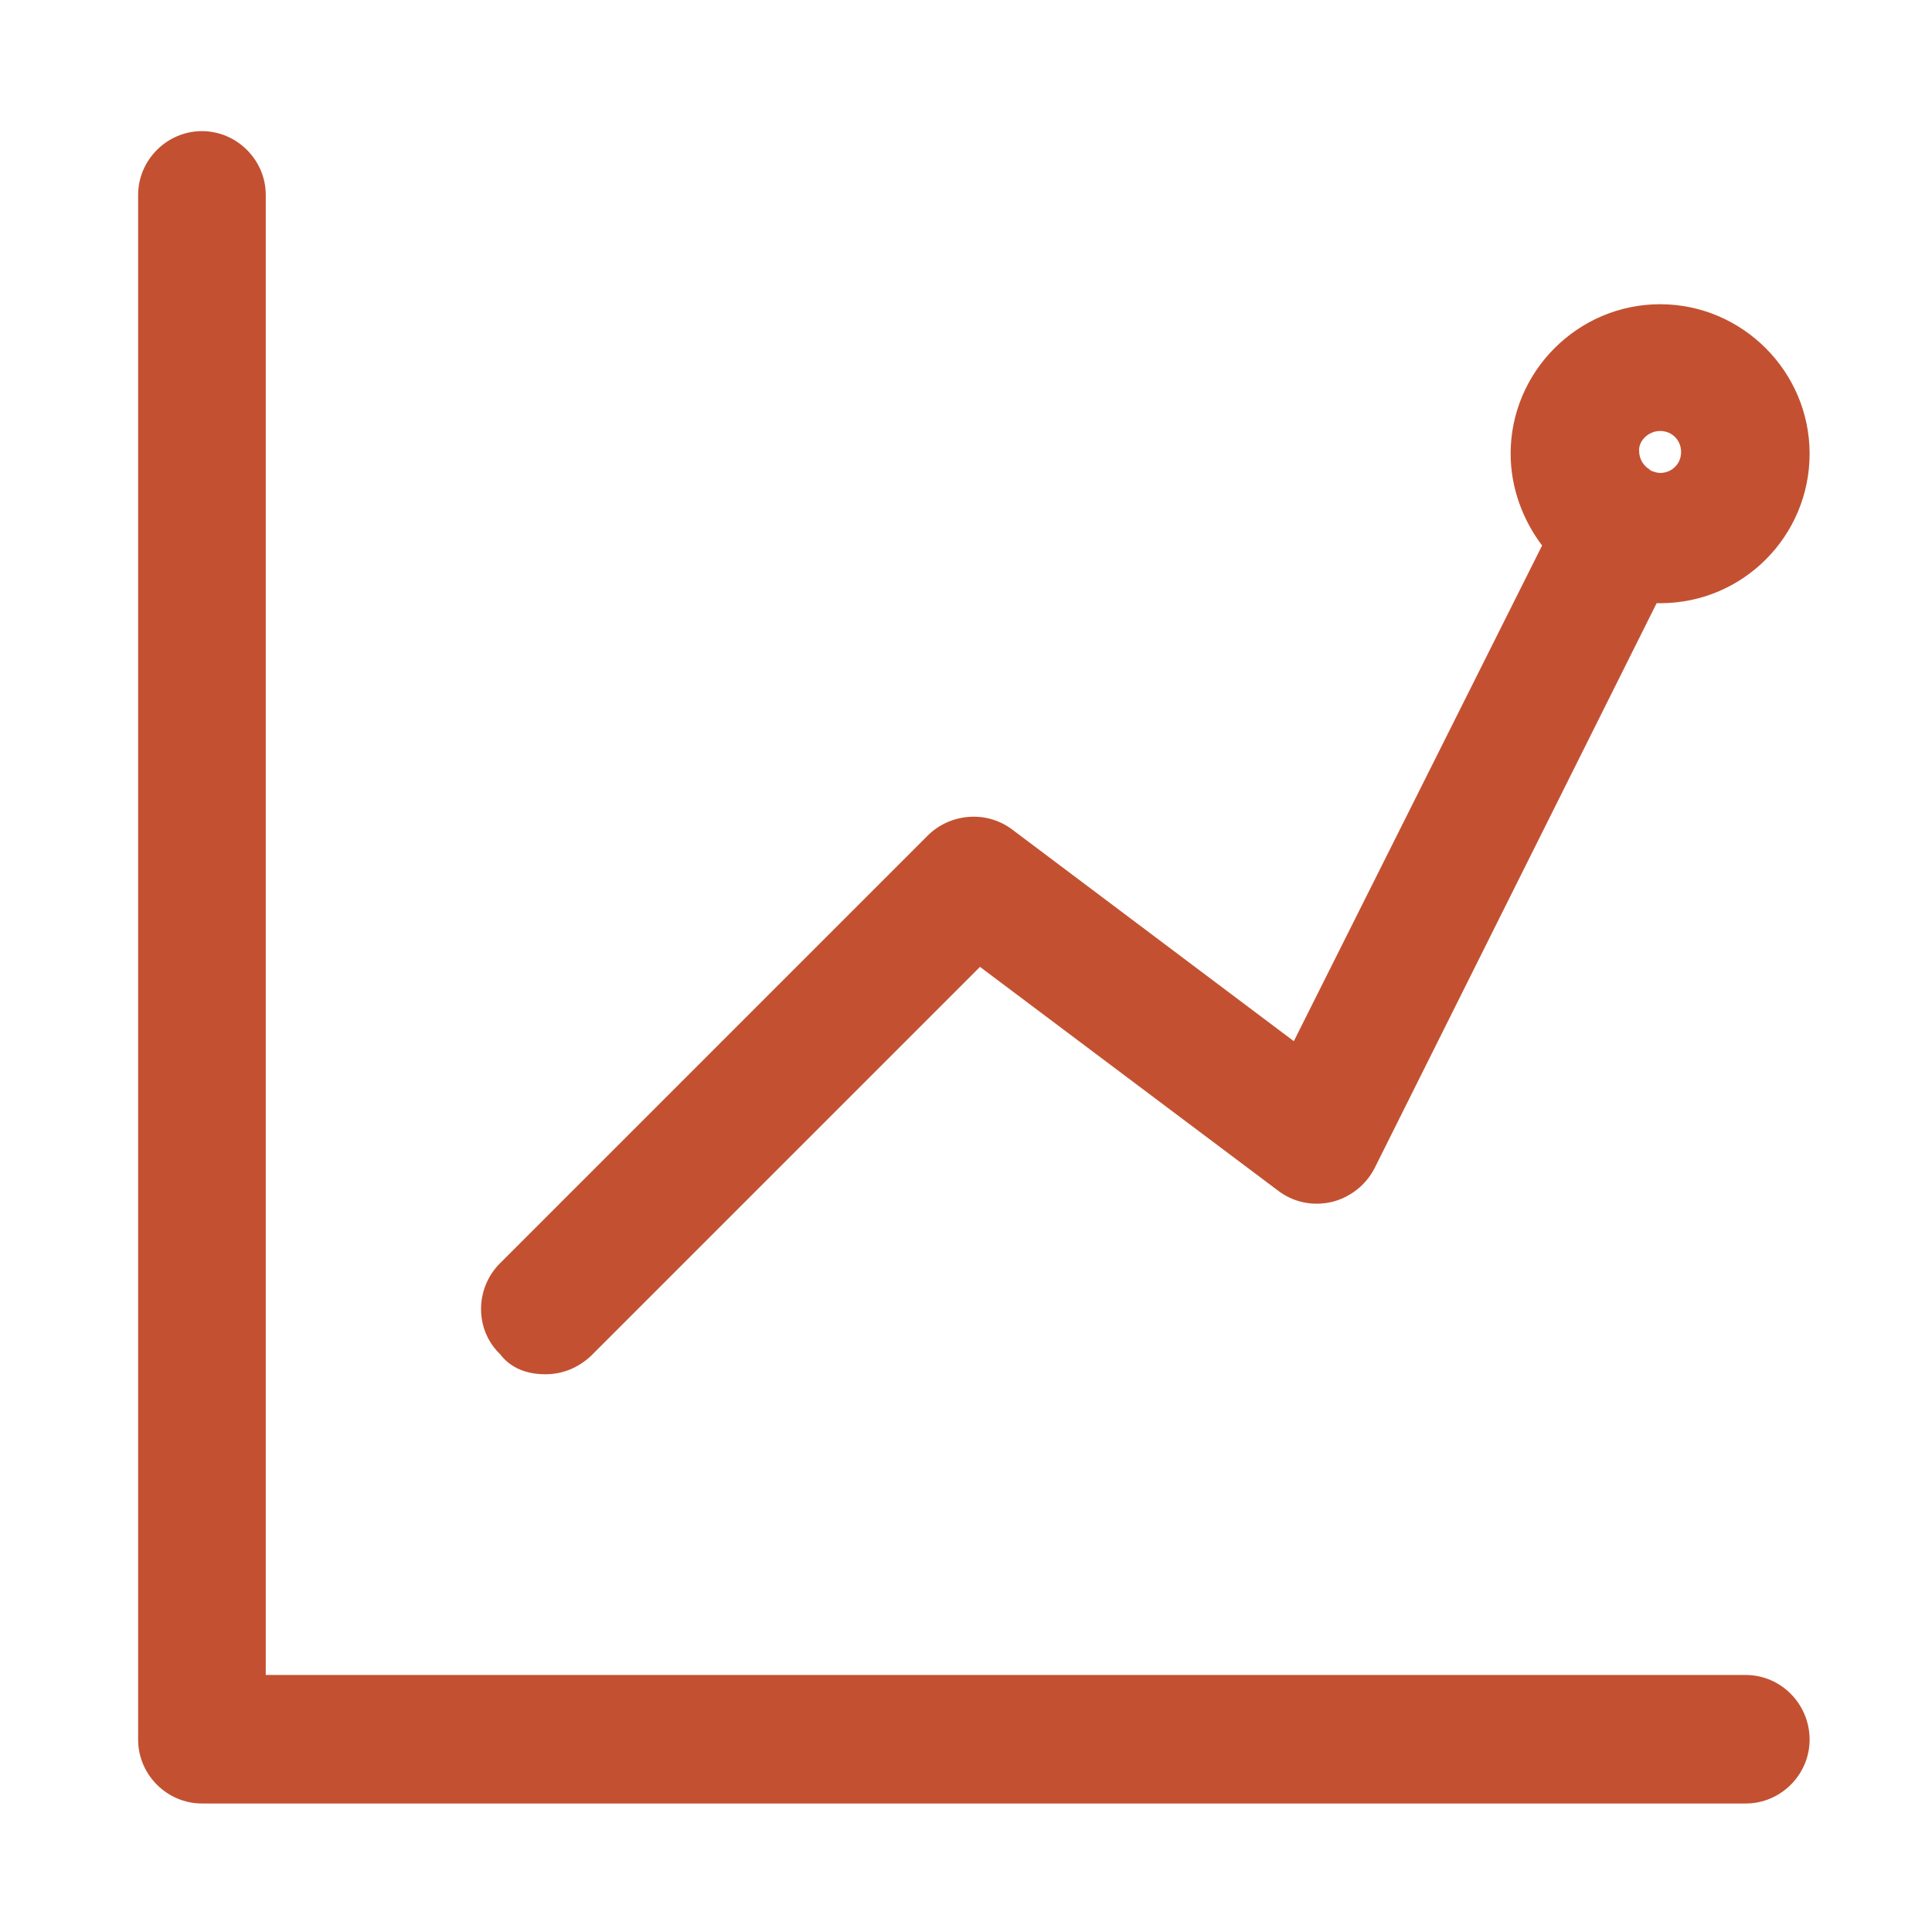
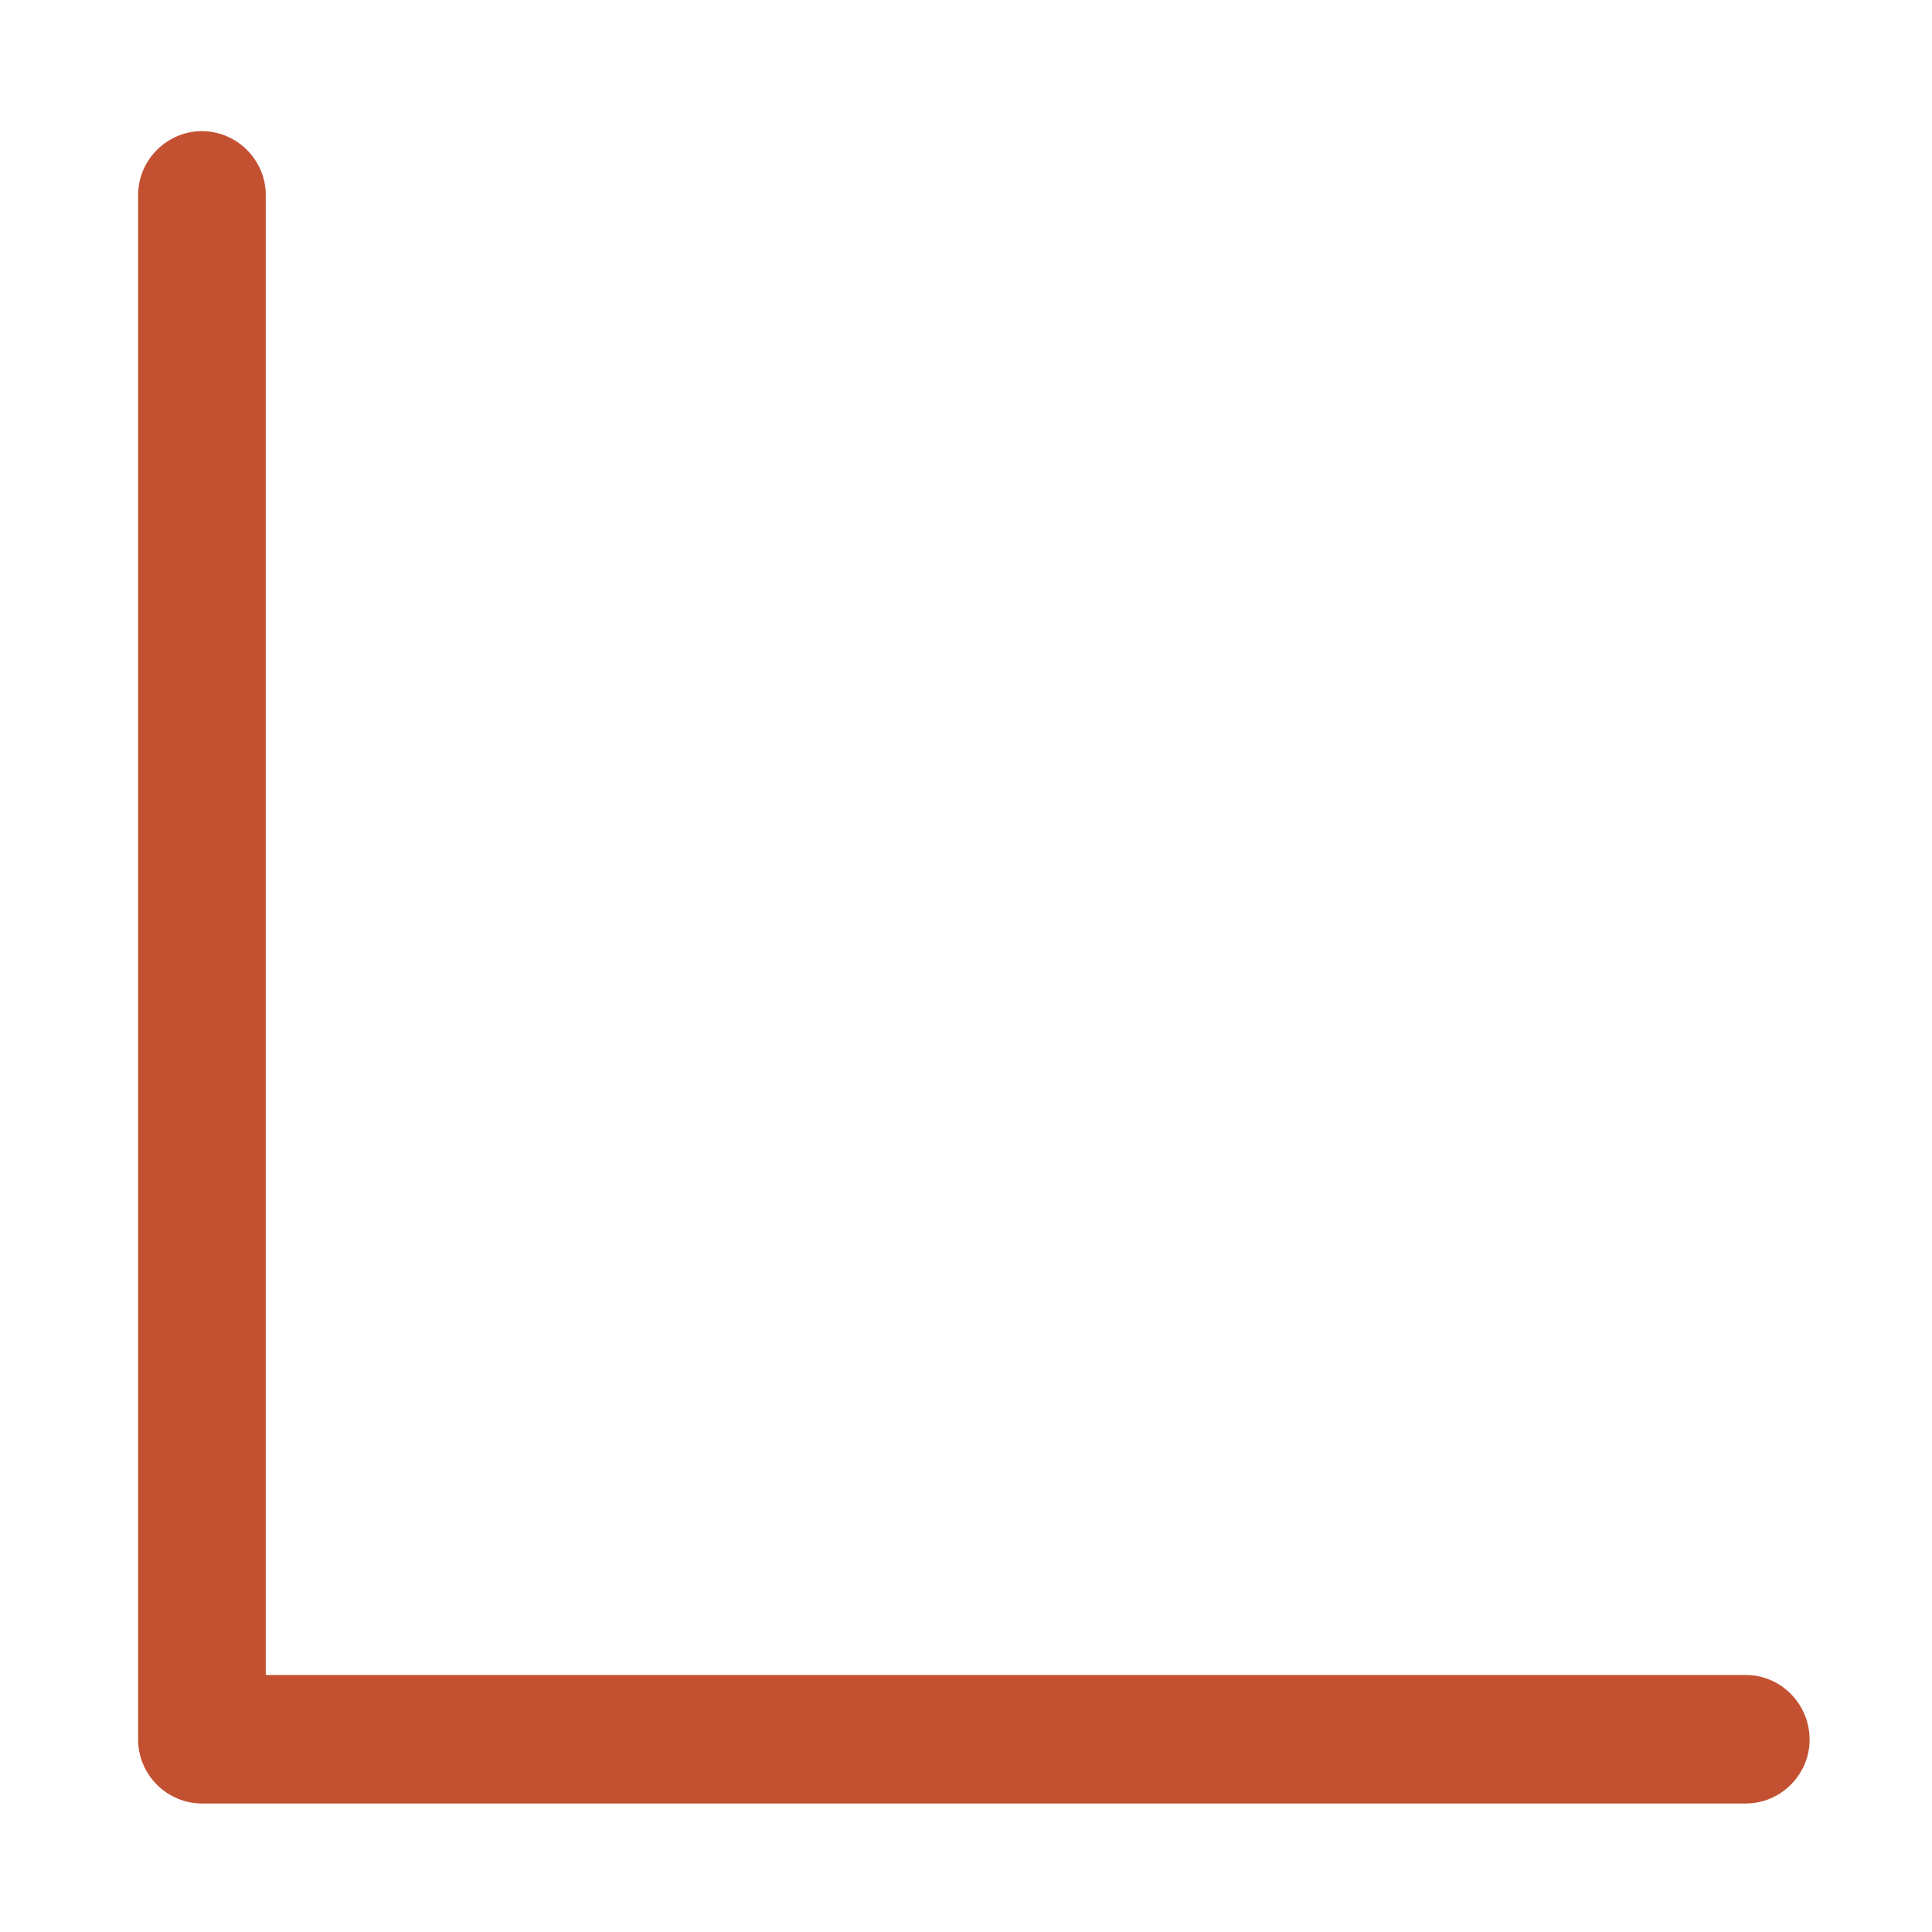
<svg xmlns="http://www.w3.org/2000/svg" version="1.1" id="chart-line-alt1" x="0px" y="0px" viewBox="0 0 221 221" style="enable-background:new 0 0 221 221;" xml:space="preserve">
  <style type="text/css">
	.st0{fill:#C35131;}
</style>
  <g>
    <path class="st0" d="M199.7,191.6H30.4V22.3c0-4-3.3-7.3-7.3-7.3s-7.3,3.3-7.3,7.3V199c0,4,3.3,7.3,7.3,7.3h176.6   c4,0,7.3-3.3,7.3-7.3C207,194.9,203.7,191.6,199.7,191.6z" />
-     <path class="st0" d="M62.4,157.2c1.9,0,3.7-0.7,5.2-2.1l44.5-44.5l34.1,25.6c1.7,1.3,3.9,1.8,6.1,1.3c2.1-0.5,3.9-1.9,4.9-3.8   l32.3-64.7c0.1,0,0.2,0,0.4,0c9.5,0,17.1-7.7,17.1-17.1s-7.7-17.1-17.1-17.1s-17.1,7.7-17.1,17.1c0,3.9,1.4,7.6,3.6,10.5L148,119.1   l-32.2-24.2c-2.9-2.2-7-1.9-9.6,0.6l-49,49c-2.9,2.9-2.9,7.6,0,10.4C58.5,156.6,60.4,157.2,62.4,157.2z M189.9,49.3   c1.4,0,2.4,1.1,2.4,2.4c0,1.4-1.1,2.4-2.4,2.4c-0.3,0-0.6-0.1-0.9-0.2c-0.1,0-0.1-0.1-0.2-0.1c0,0-0.1,0-0.1-0.1   c-0.7-0.4-1.2-1.2-1.2-2.1C187.4,50.5,188.5,49.3,189.9,49.3z" />
  </g>
</svg>